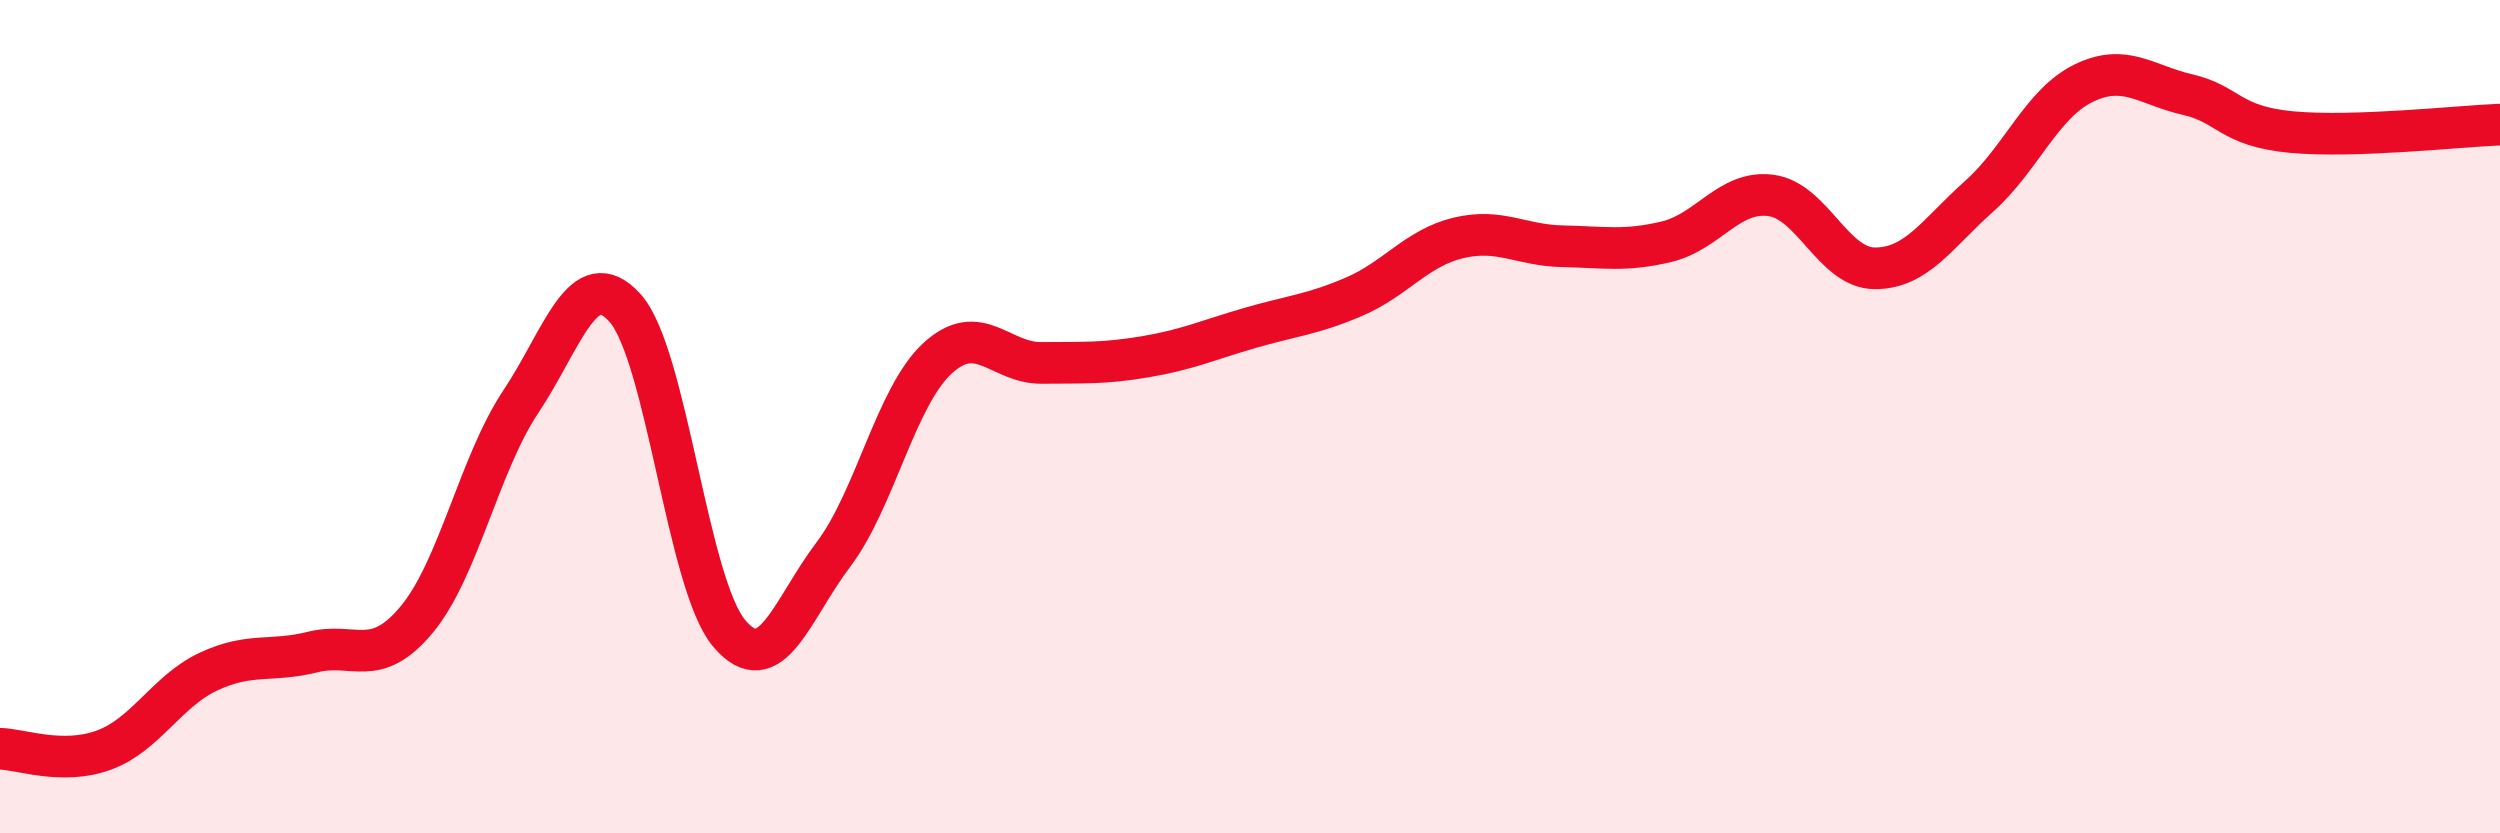
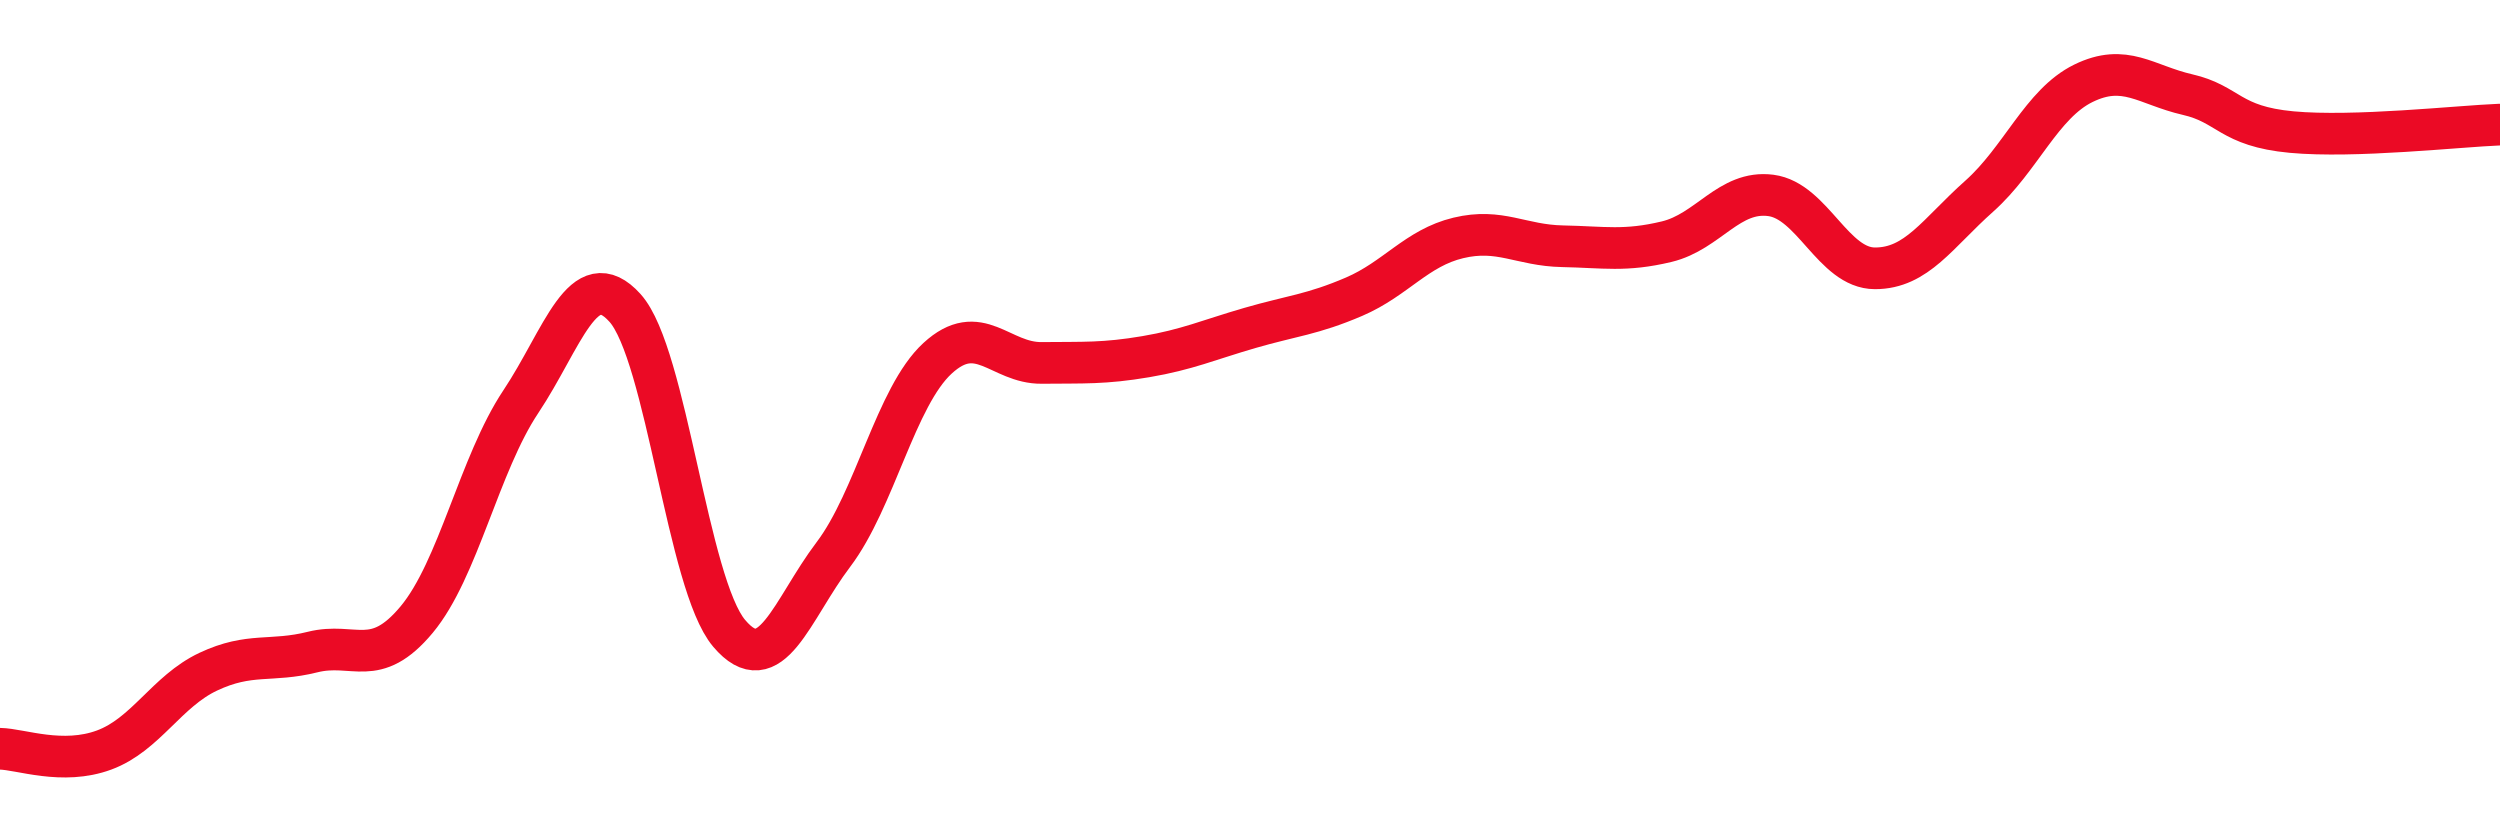
<svg xmlns="http://www.w3.org/2000/svg" width="60" height="20" viewBox="0 0 60 20">
-   <path d="M 0,17.97 C 0.5,17.98 1.5,18.37 2.5,18 C 3.5,17.63 4,16.59 5,16.12 C 6,15.65 6.5,15.9 7.5,15.65 C 8.5,15.4 9,16.07 10,14.87 C 11,13.67 11.5,11.14 12.5,9.64 C 13.5,8.14 14,6.28 15,7.39 C 16,8.5 16.5,14.02 17.5,15.2 C 18.5,16.38 19,14.63 20,13.31 C 21,11.99 21.5,9.52 22.5,8.6 C 23.5,7.68 24,8.72 25,8.71 C 26,8.7 26.5,8.73 27.5,8.56 C 28.5,8.39 29,8.16 30,7.87 C 31,7.58 31.5,7.55 32.5,7.12 C 33.5,6.69 34,5.95 35,5.71 C 36,5.47 36.5,5.89 37.5,5.91 C 38.5,5.93 39,6.04 40,5.8 C 41,5.56 41.5,4.56 42.5,4.69 C 43.5,4.82 44,6.44 45,6.44 C 46,6.44 46.5,5.6 47.5,4.71 C 48.5,3.82 49,2.49 50,2 C 51,1.51 51.5,2.04 52.5,2.27 C 53.5,2.5 53.5,3.03 55,3.17 C 56.5,3.31 59,3.03 60,2.99L60 20L0 20Z" fill="#EB0A25" opacity="0.1" stroke-linecap="round" stroke-linejoin="round" />
  <path d="M 0,17.97 C 0.5,17.98 1.5,18.37 2.5,18 C 3.5,17.63 4,16.59 5,16.12 C 6,15.65 6.5,15.9 7.5,15.65 C 8.5,15.4 9,16.07 10,14.87 C 11,13.67 11.5,11.14 12.5,9.64 C 13.5,8.14 14,6.28 15,7.39 C 16,8.5 16.5,14.02 17.5,15.2 C 18.5,16.38 19,14.63 20,13.31 C 21,11.99 21.5,9.52 22.5,8.6 C 23.5,7.68 24,8.72 25,8.71 C 26,8.7 26.5,8.73 27.5,8.56 C 28.5,8.39 29,8.16 30,7.87 C 31,7.58 31.5,7.55 32.5,7.12 C 33.5,6.69 34,5.95 35,5.71 C 36,5.47 36.5,5.89 37.5,5.91 C 38.5,5.93 39,6.04 40,5.8 C 41,5.56 41.5,4.56 42.5,4.69 C 43.5,4.82 44,6.44 45,6.44 C 46,6.44 46.5,5.6 47.5,4.71 C 48.5,3.82 49,2.49 50,2 C 51,1.51 51.5,2.04 52.5,2.27 C 53.5,2.5 53.5,3.03 55,3.17 C 56.5,3.31 59,3.03 60,2.99" stroke="#EB0A25" stroke-width="1" fill="none" stroke-linecap="round" stroke-linejoin="round" />
</svg>